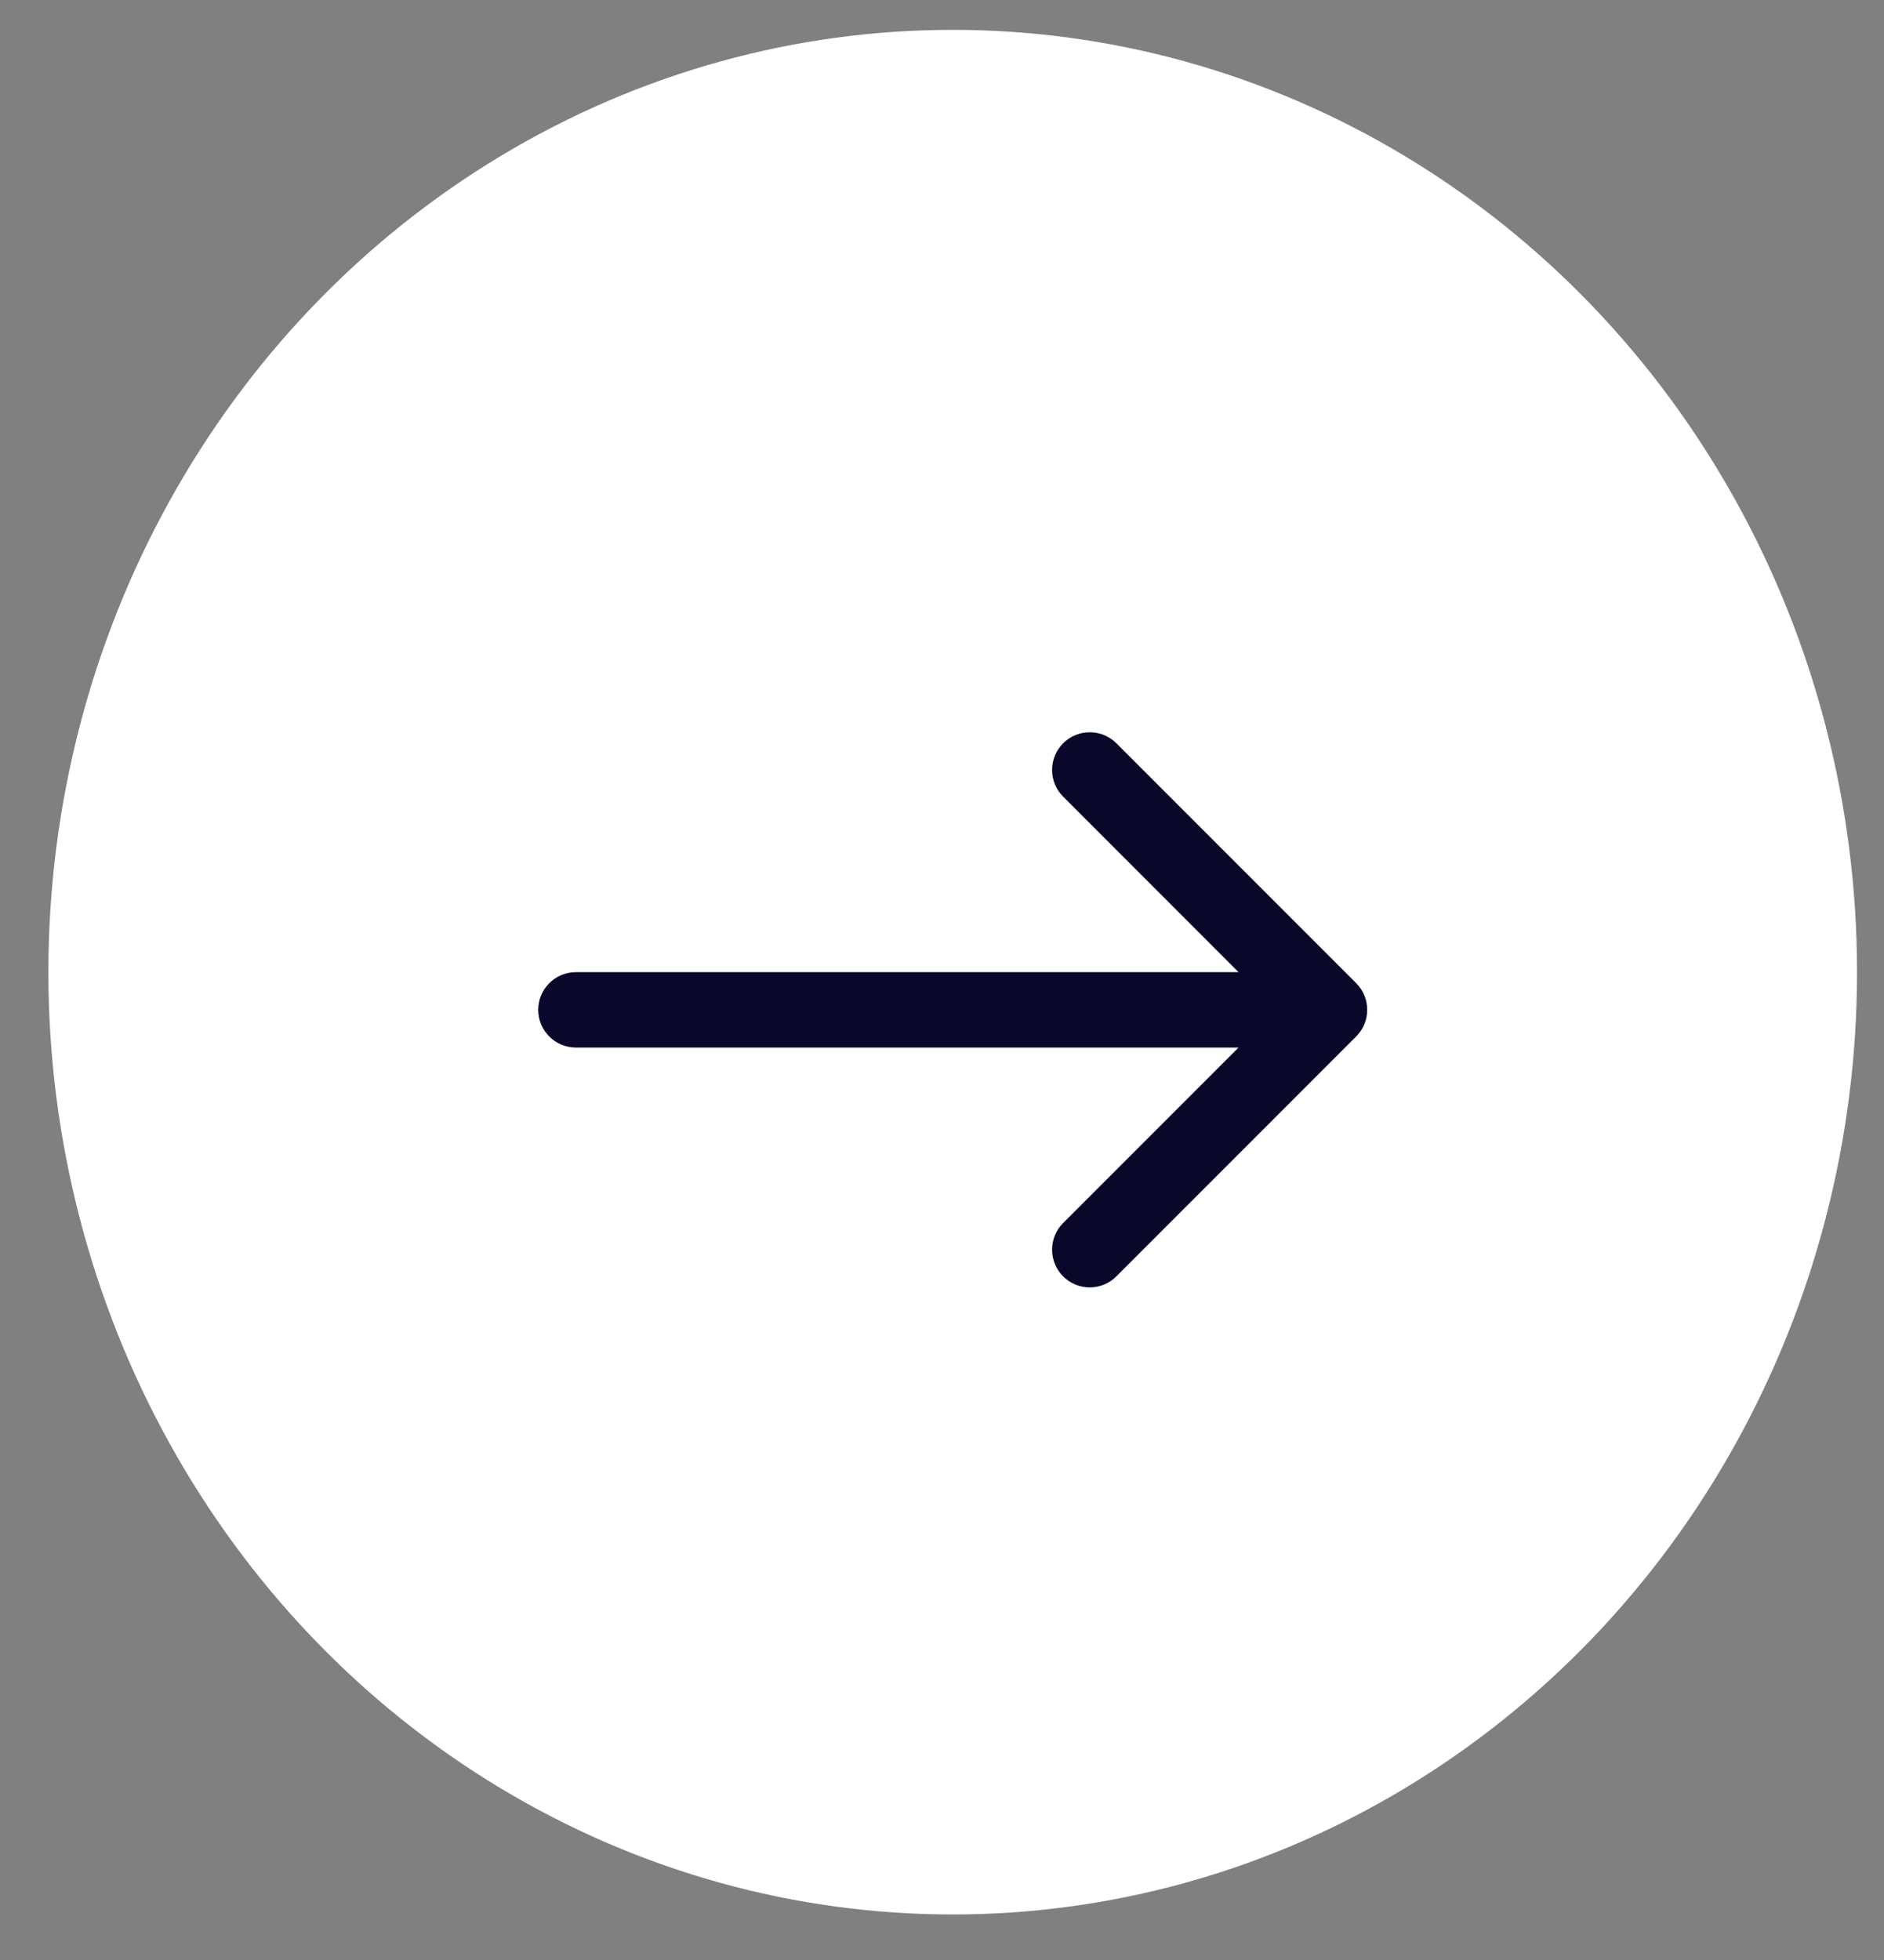
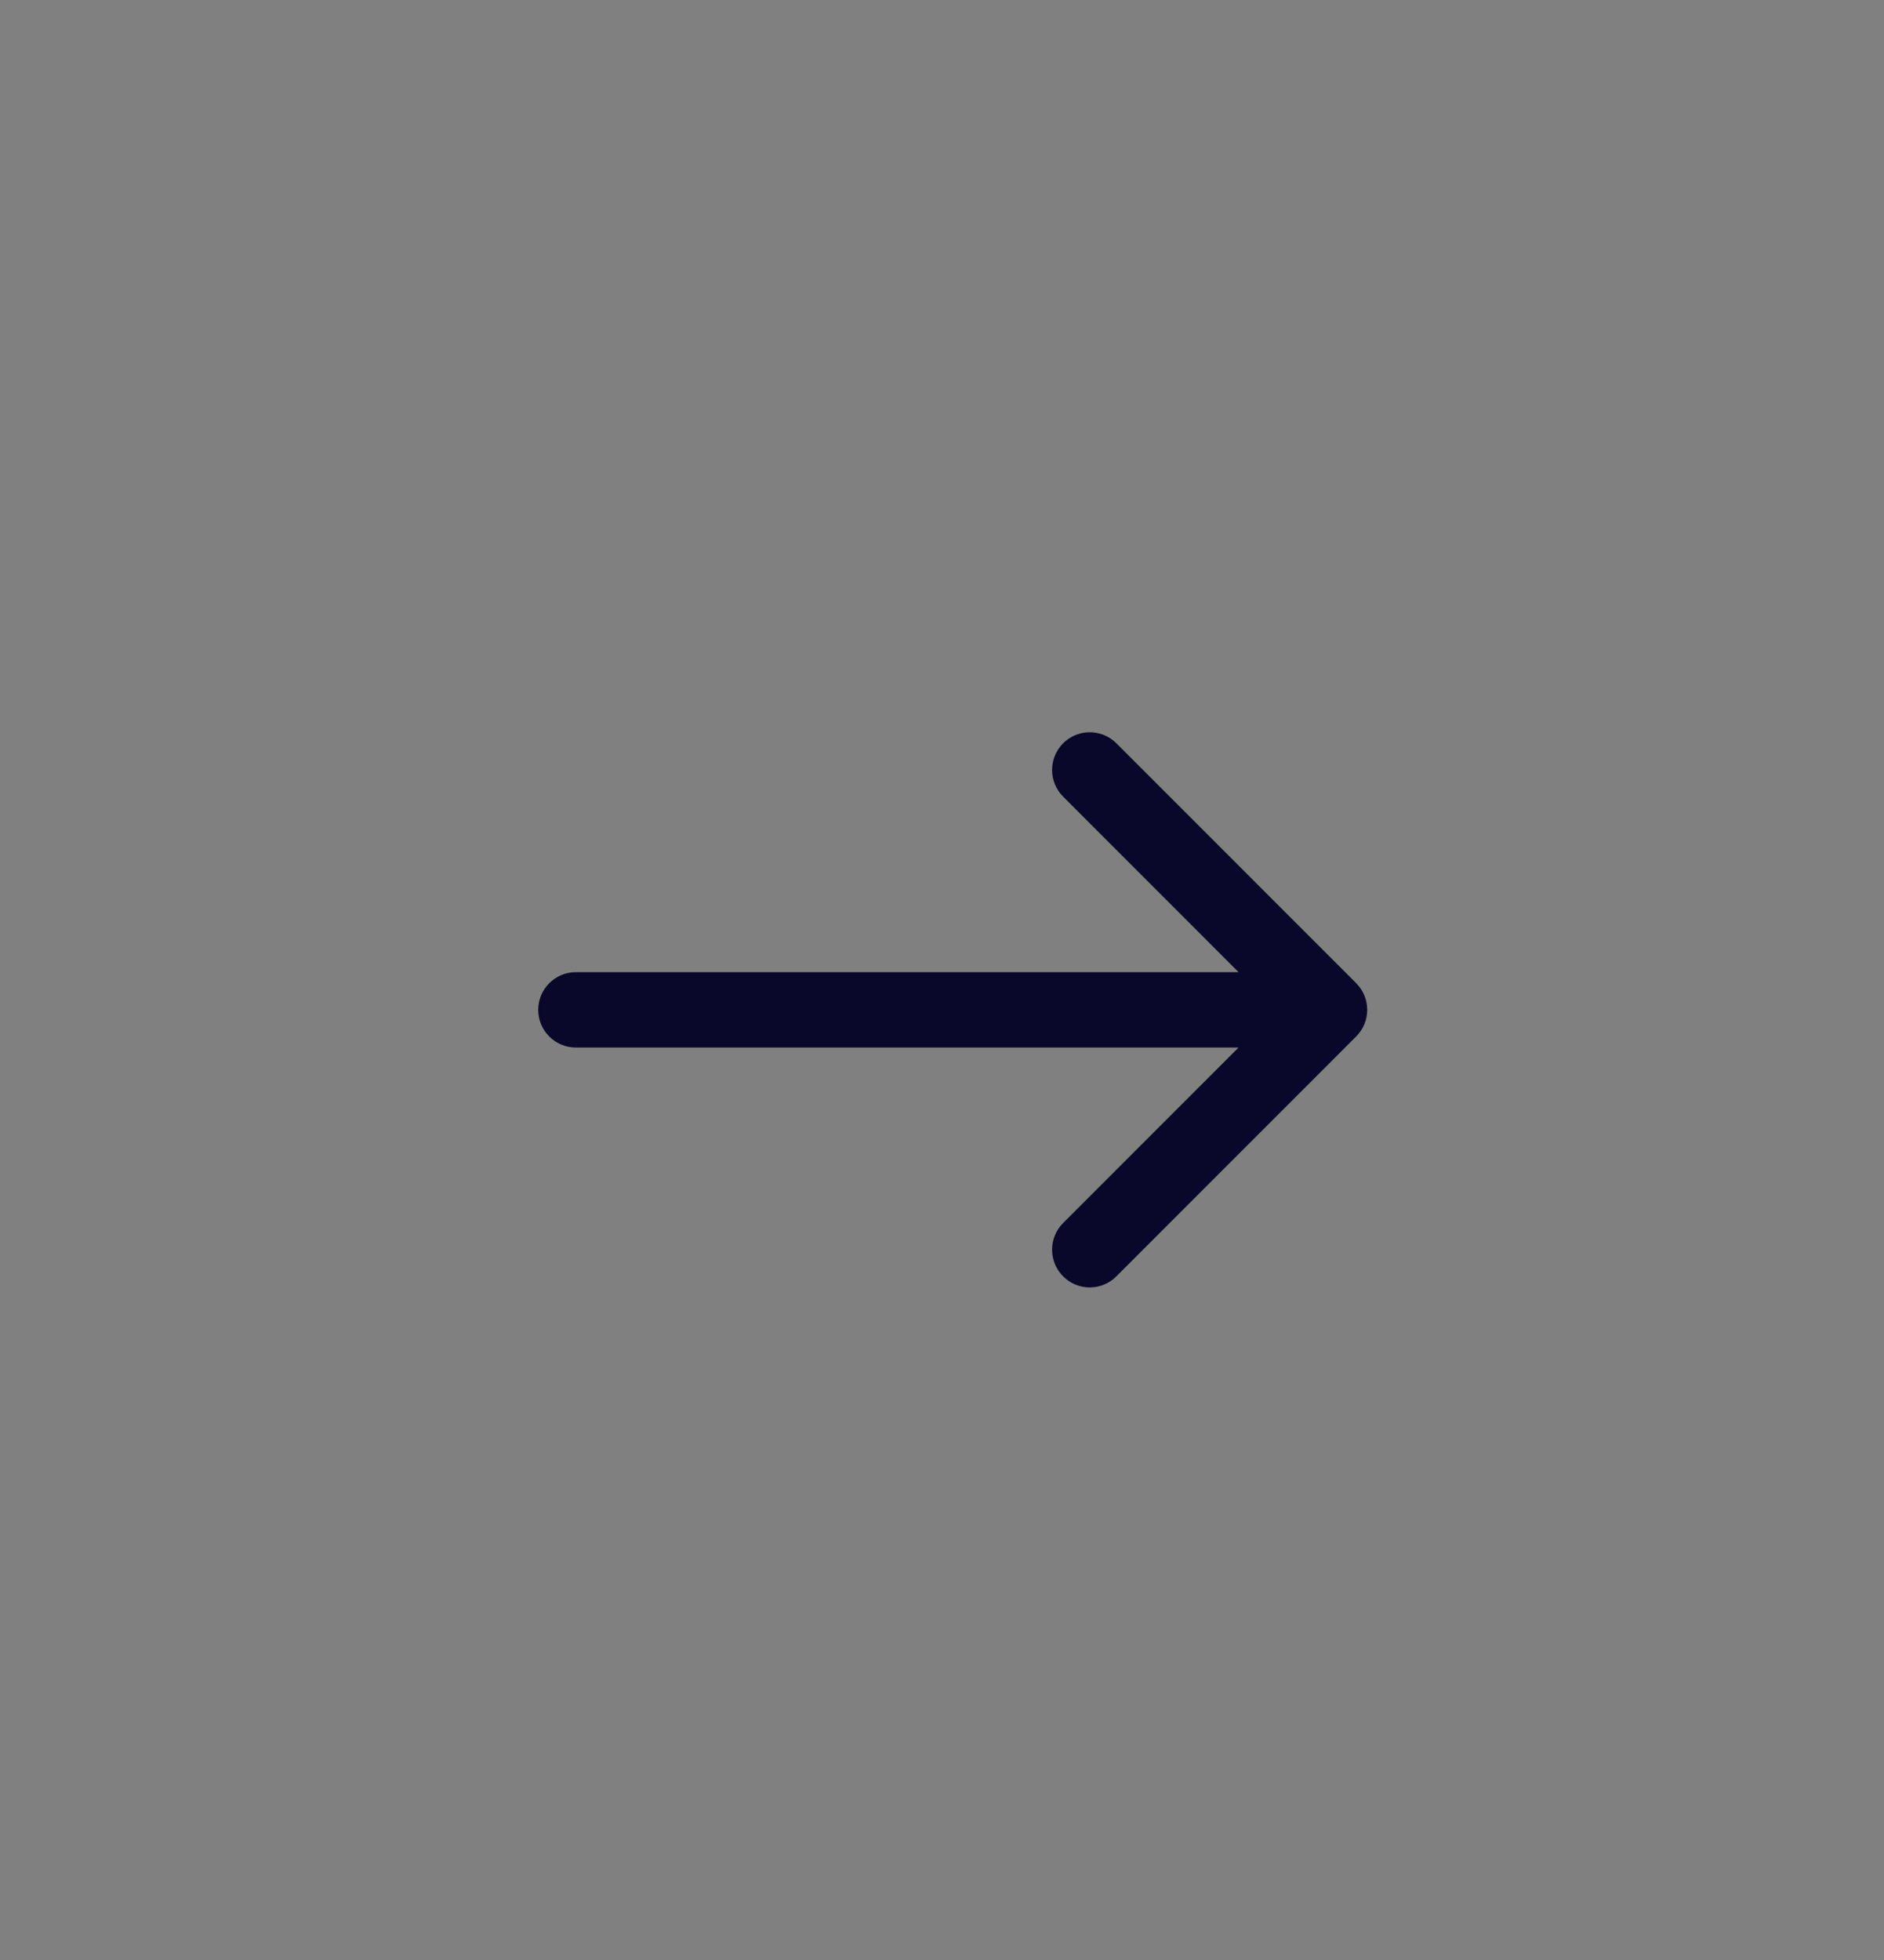
<svg xmlns="http://www.w3.org/2000/svg" width="25" height="26" viewBox="0 0 25 26" fill="none">
  <rect x="0" y="0" width="25" height="26" fill="#808080" stroke="none" />
-   <ellipse cx="12.642" cy="12.896" rx="12" ry="12.5" fill="white" />
  <path d="M7.642 12.896C7.366 12.896 7.142 13.12 7.142 13.396C7.142 13.672 7.366 13.896 7.642 13.896L7.642 12.896ZM17.996 13.749C18.191 13.554 18.191 13.238 17.996 13.042L14.814 9.86C14.619 9.665 14.302 9.665 14.107 9.86C13.912 10.056 13.912 10.372 14.107 10.567L16.935 13.396L14.107 16.224C13.912 16.419 13.912 16.736 14.107 16.931C14.302 17.127 14.619 17.127 14.814 16.931L17.996 13.749ZM7.642 13.896L17.642 13.896L17.642 12.896L7.642 12.896L7.642 13.896Z" fill="#09082A" />
</svg>